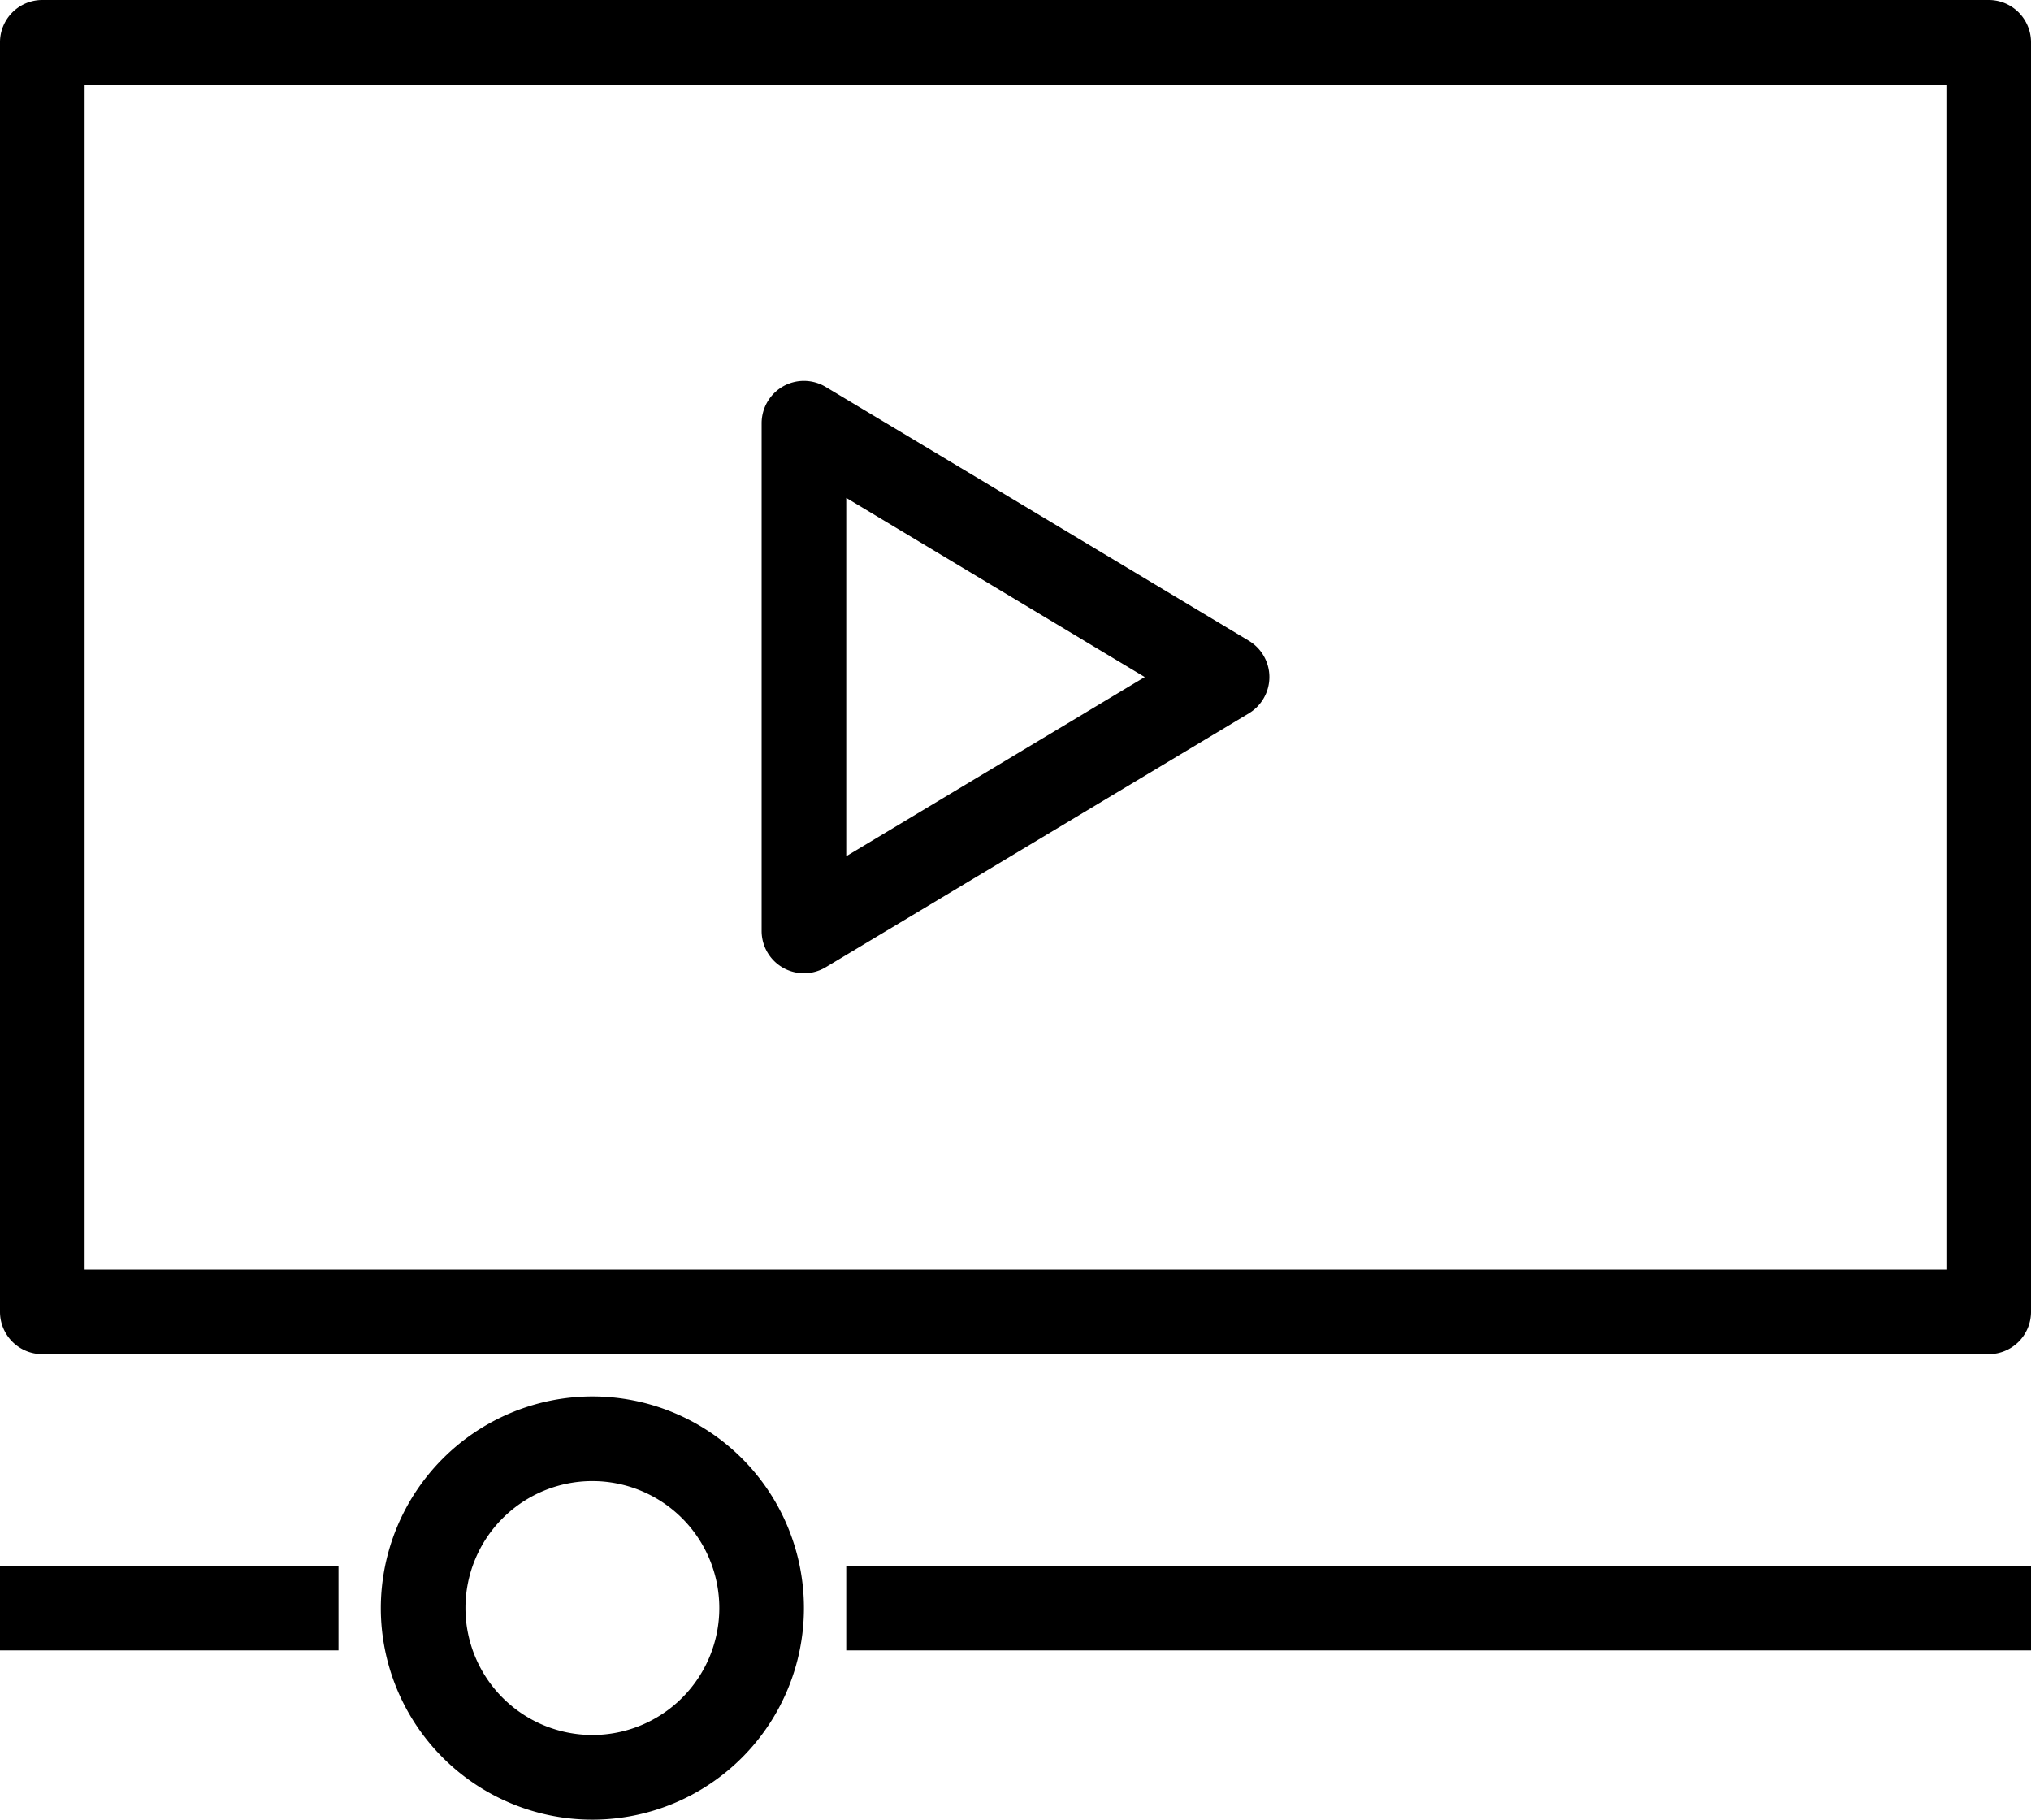
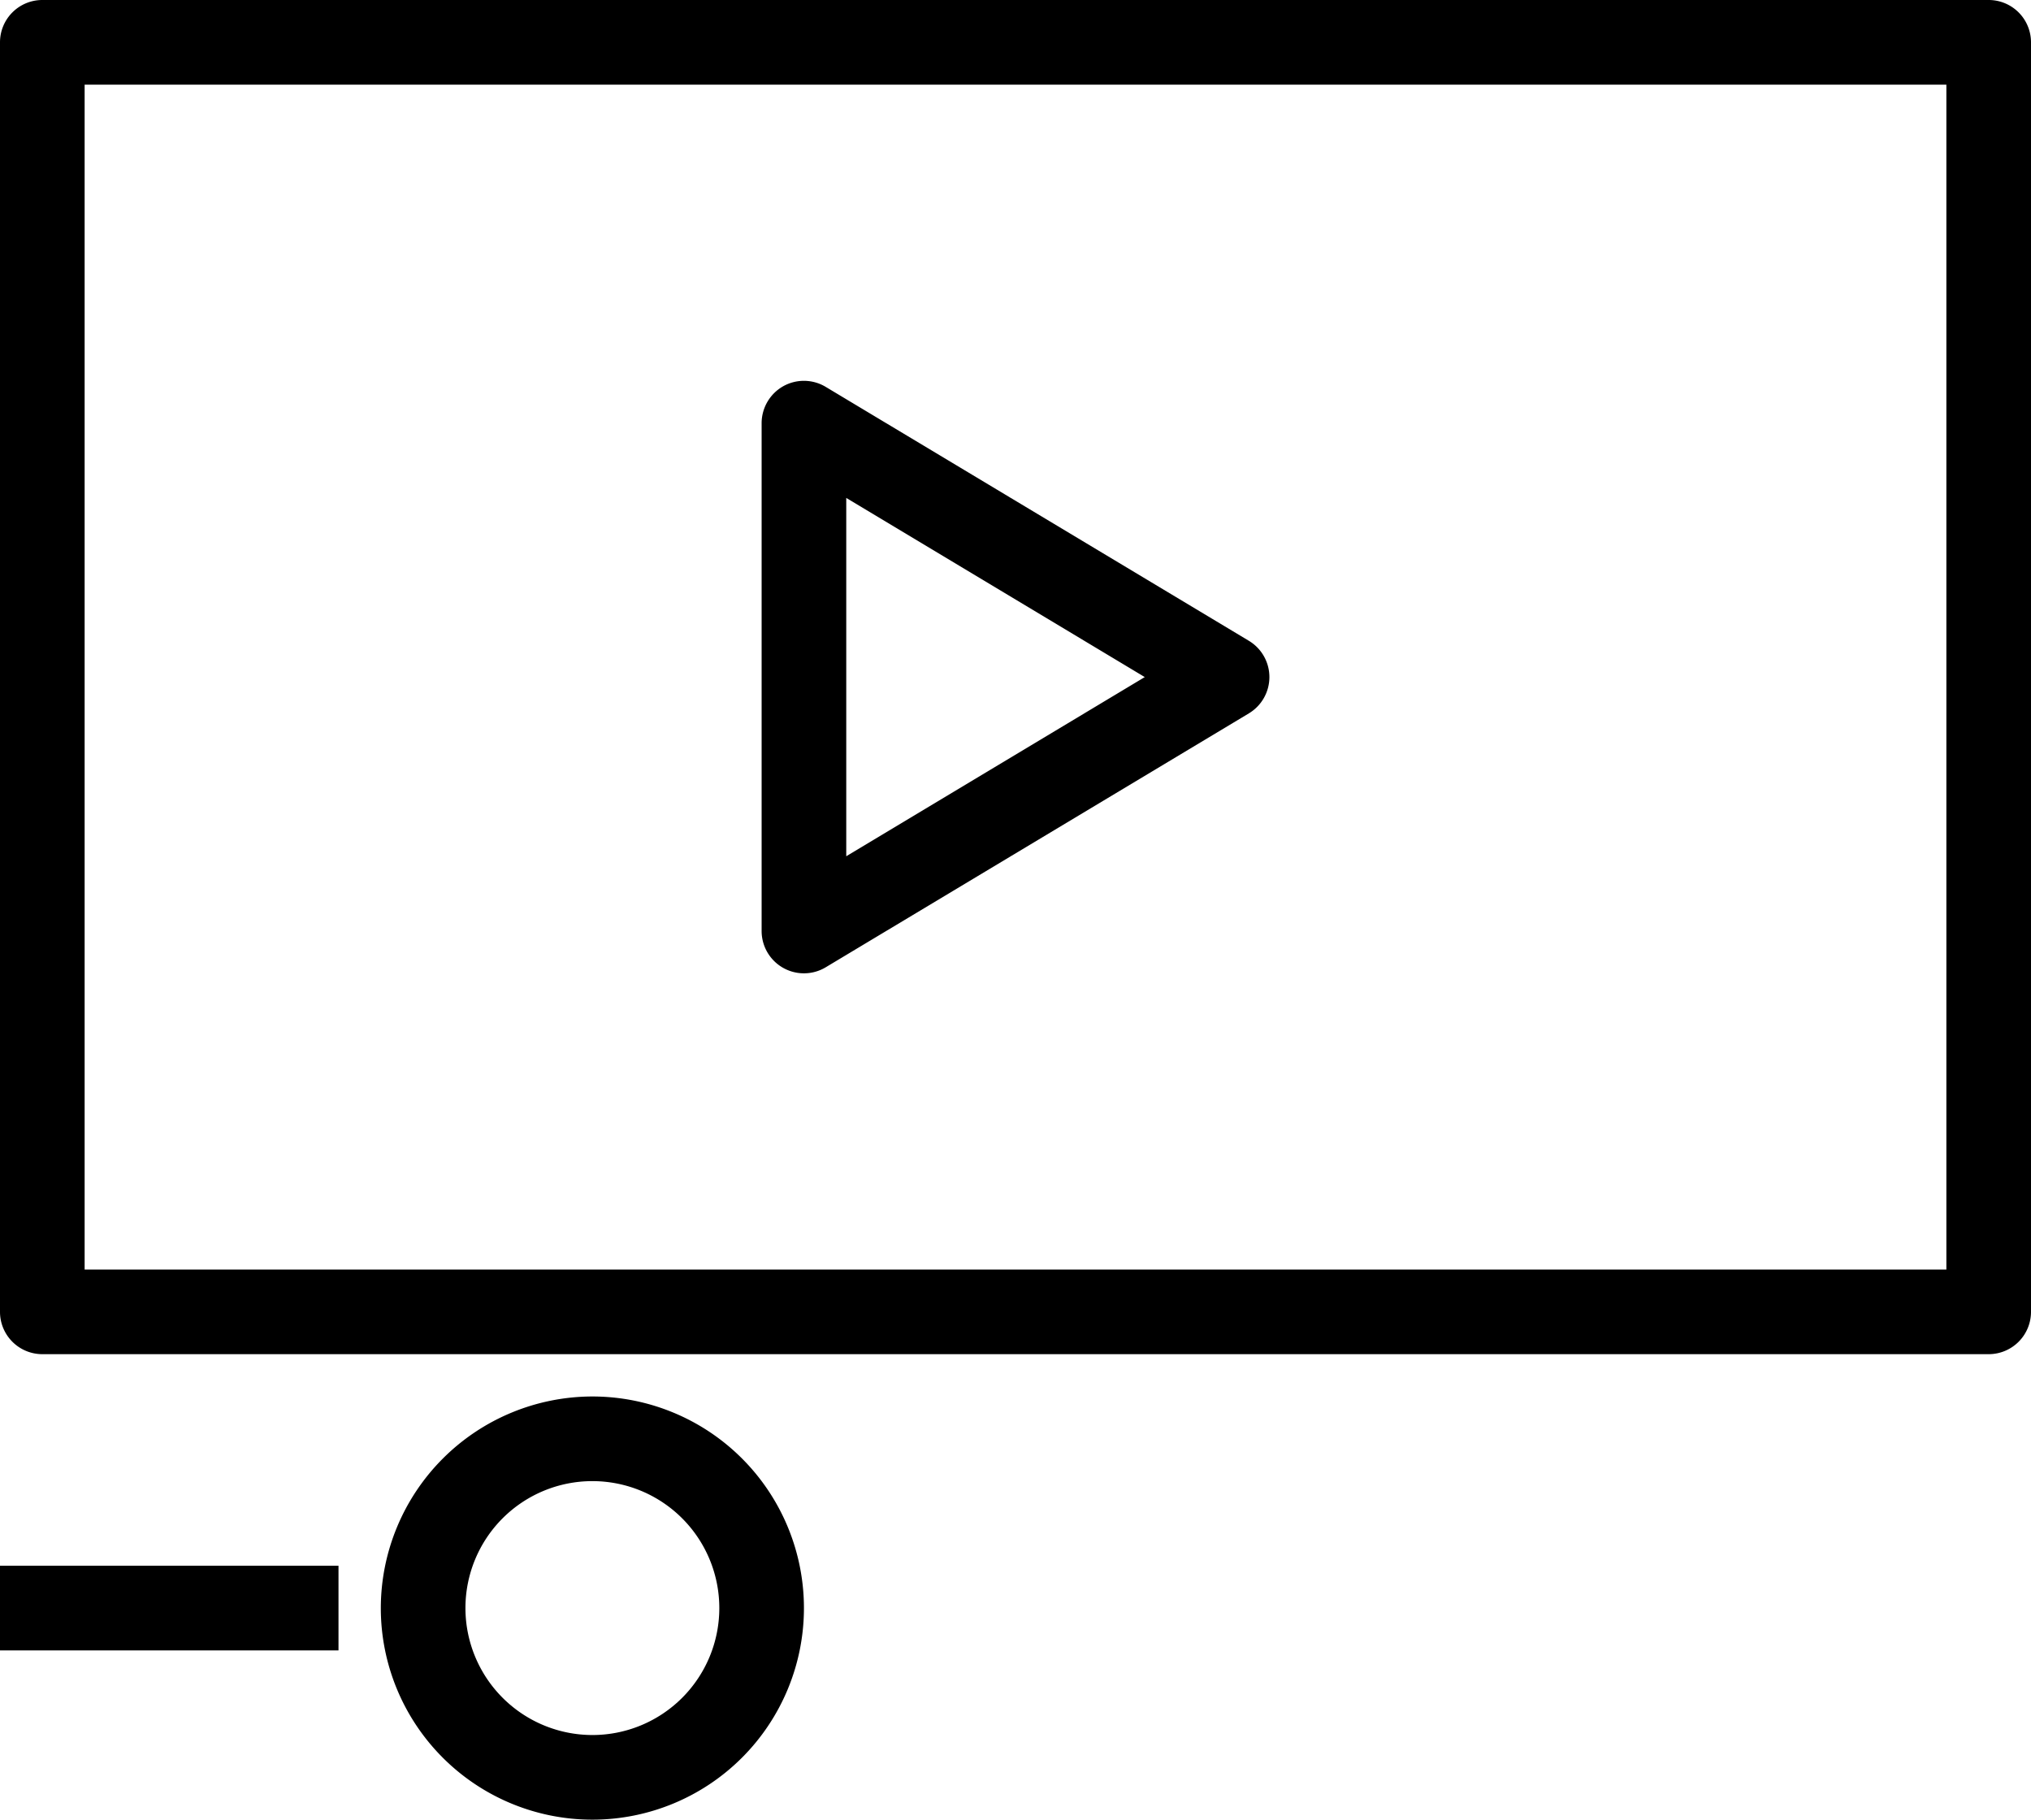
<svg xmlns="http://www.w3.org/2000/svg" width="96" height="86" viewBox="0 0 96 86">
  <defs>
    <style>
      .cls-1 {
        fill-rule: evenodd;
      }
    </style>
  </defs>
-   <path id="Video.svg" class="cls-1" d="M1096,750v-4h56v4h-56Zm54-14h-92a2,2,0,0,1-2-2V674a2,2,0,0,1,2-2h92a2,2,0,0,1,2,2v60A2,2,0,0,1,1150,736Zm-2-60h-88v56h88V676Zm-54.99,14.26a2,2,0,0,1,2.02.025l20,12a2,2,0,0,1,0,3.43l-20,12A2,2,0,0,1,1092,716V692A2.008,2.008,0,0,1,1093.01,690.26Zm2.99,22.208L1110.11,704,1096,695.532v16.936ZM1072,750h-16v-4h16v4Zm12-12a10,10,0,1,1-10,10A10.014,10.014,0,0,1,1084,738Zm0,16a6,6,0,1,0-6-6A6.005,6.005,0,0,0,1084,754Z" transform="translate(-1056 -672)" />
+   <path id="Video.svg" class="cls-1" d="M1096,750v-4h56h-56Zm54-14h-92a2,2,0,0,1-2-2V674a2,2,0,0,1,2-2h92a2,2,0,0,1,2,2v60A2,2,0,0,1,1150,736Zm-2-60h-88v56h88V676Zm-54.99,14.26a2,2,0,0,1,2.02.025l20,12a2,2,0,0,1,0,3.43l-20,12A2,2,0,0,1,1092,716V692A2.008,2.008,0,0,1,1093.01,690.26Zm2.99,22.208L1110.11,704,1096,695.532v16.936ZM1072,750h-16v-4h16v4Zm12-12a10,10,0,1,1-10,10A10.014,10.014,0,0,1,1084,738Zm0,16a6,6,0,1,0-6-6A6.005,6.005,0,0,0,1084,754Z" transform="translate(-1056 -672)" />
</svg>